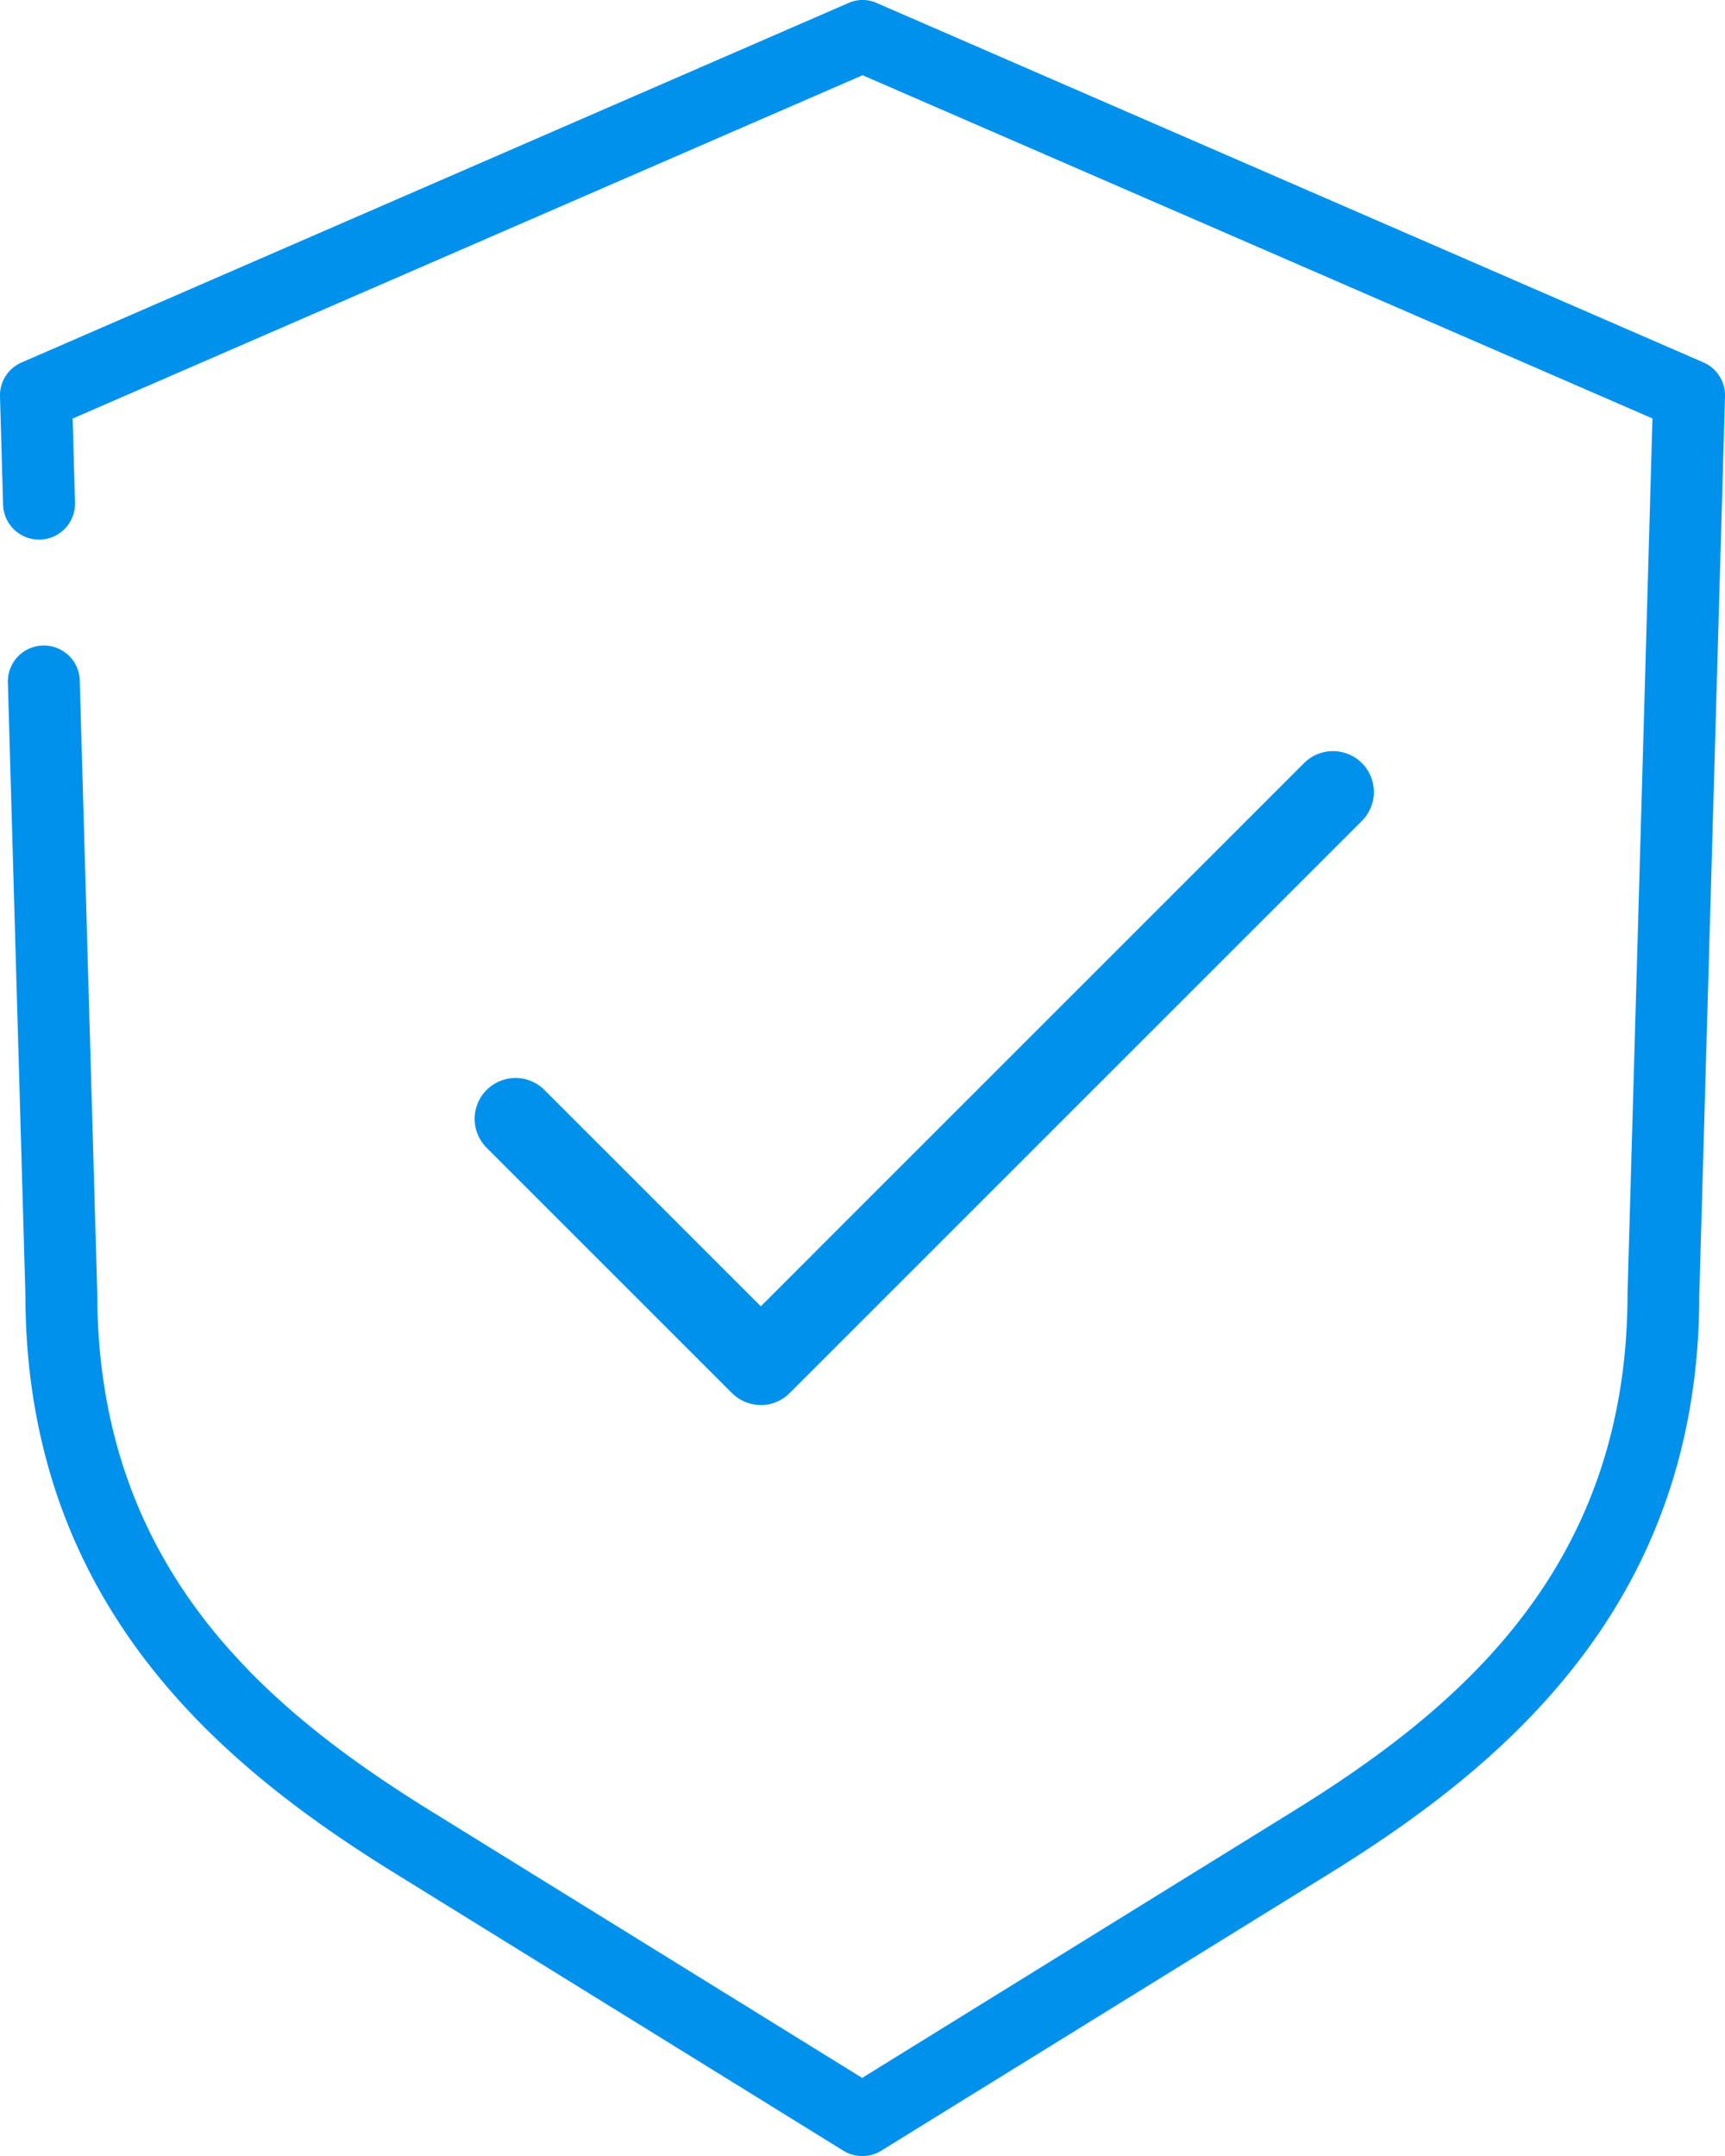
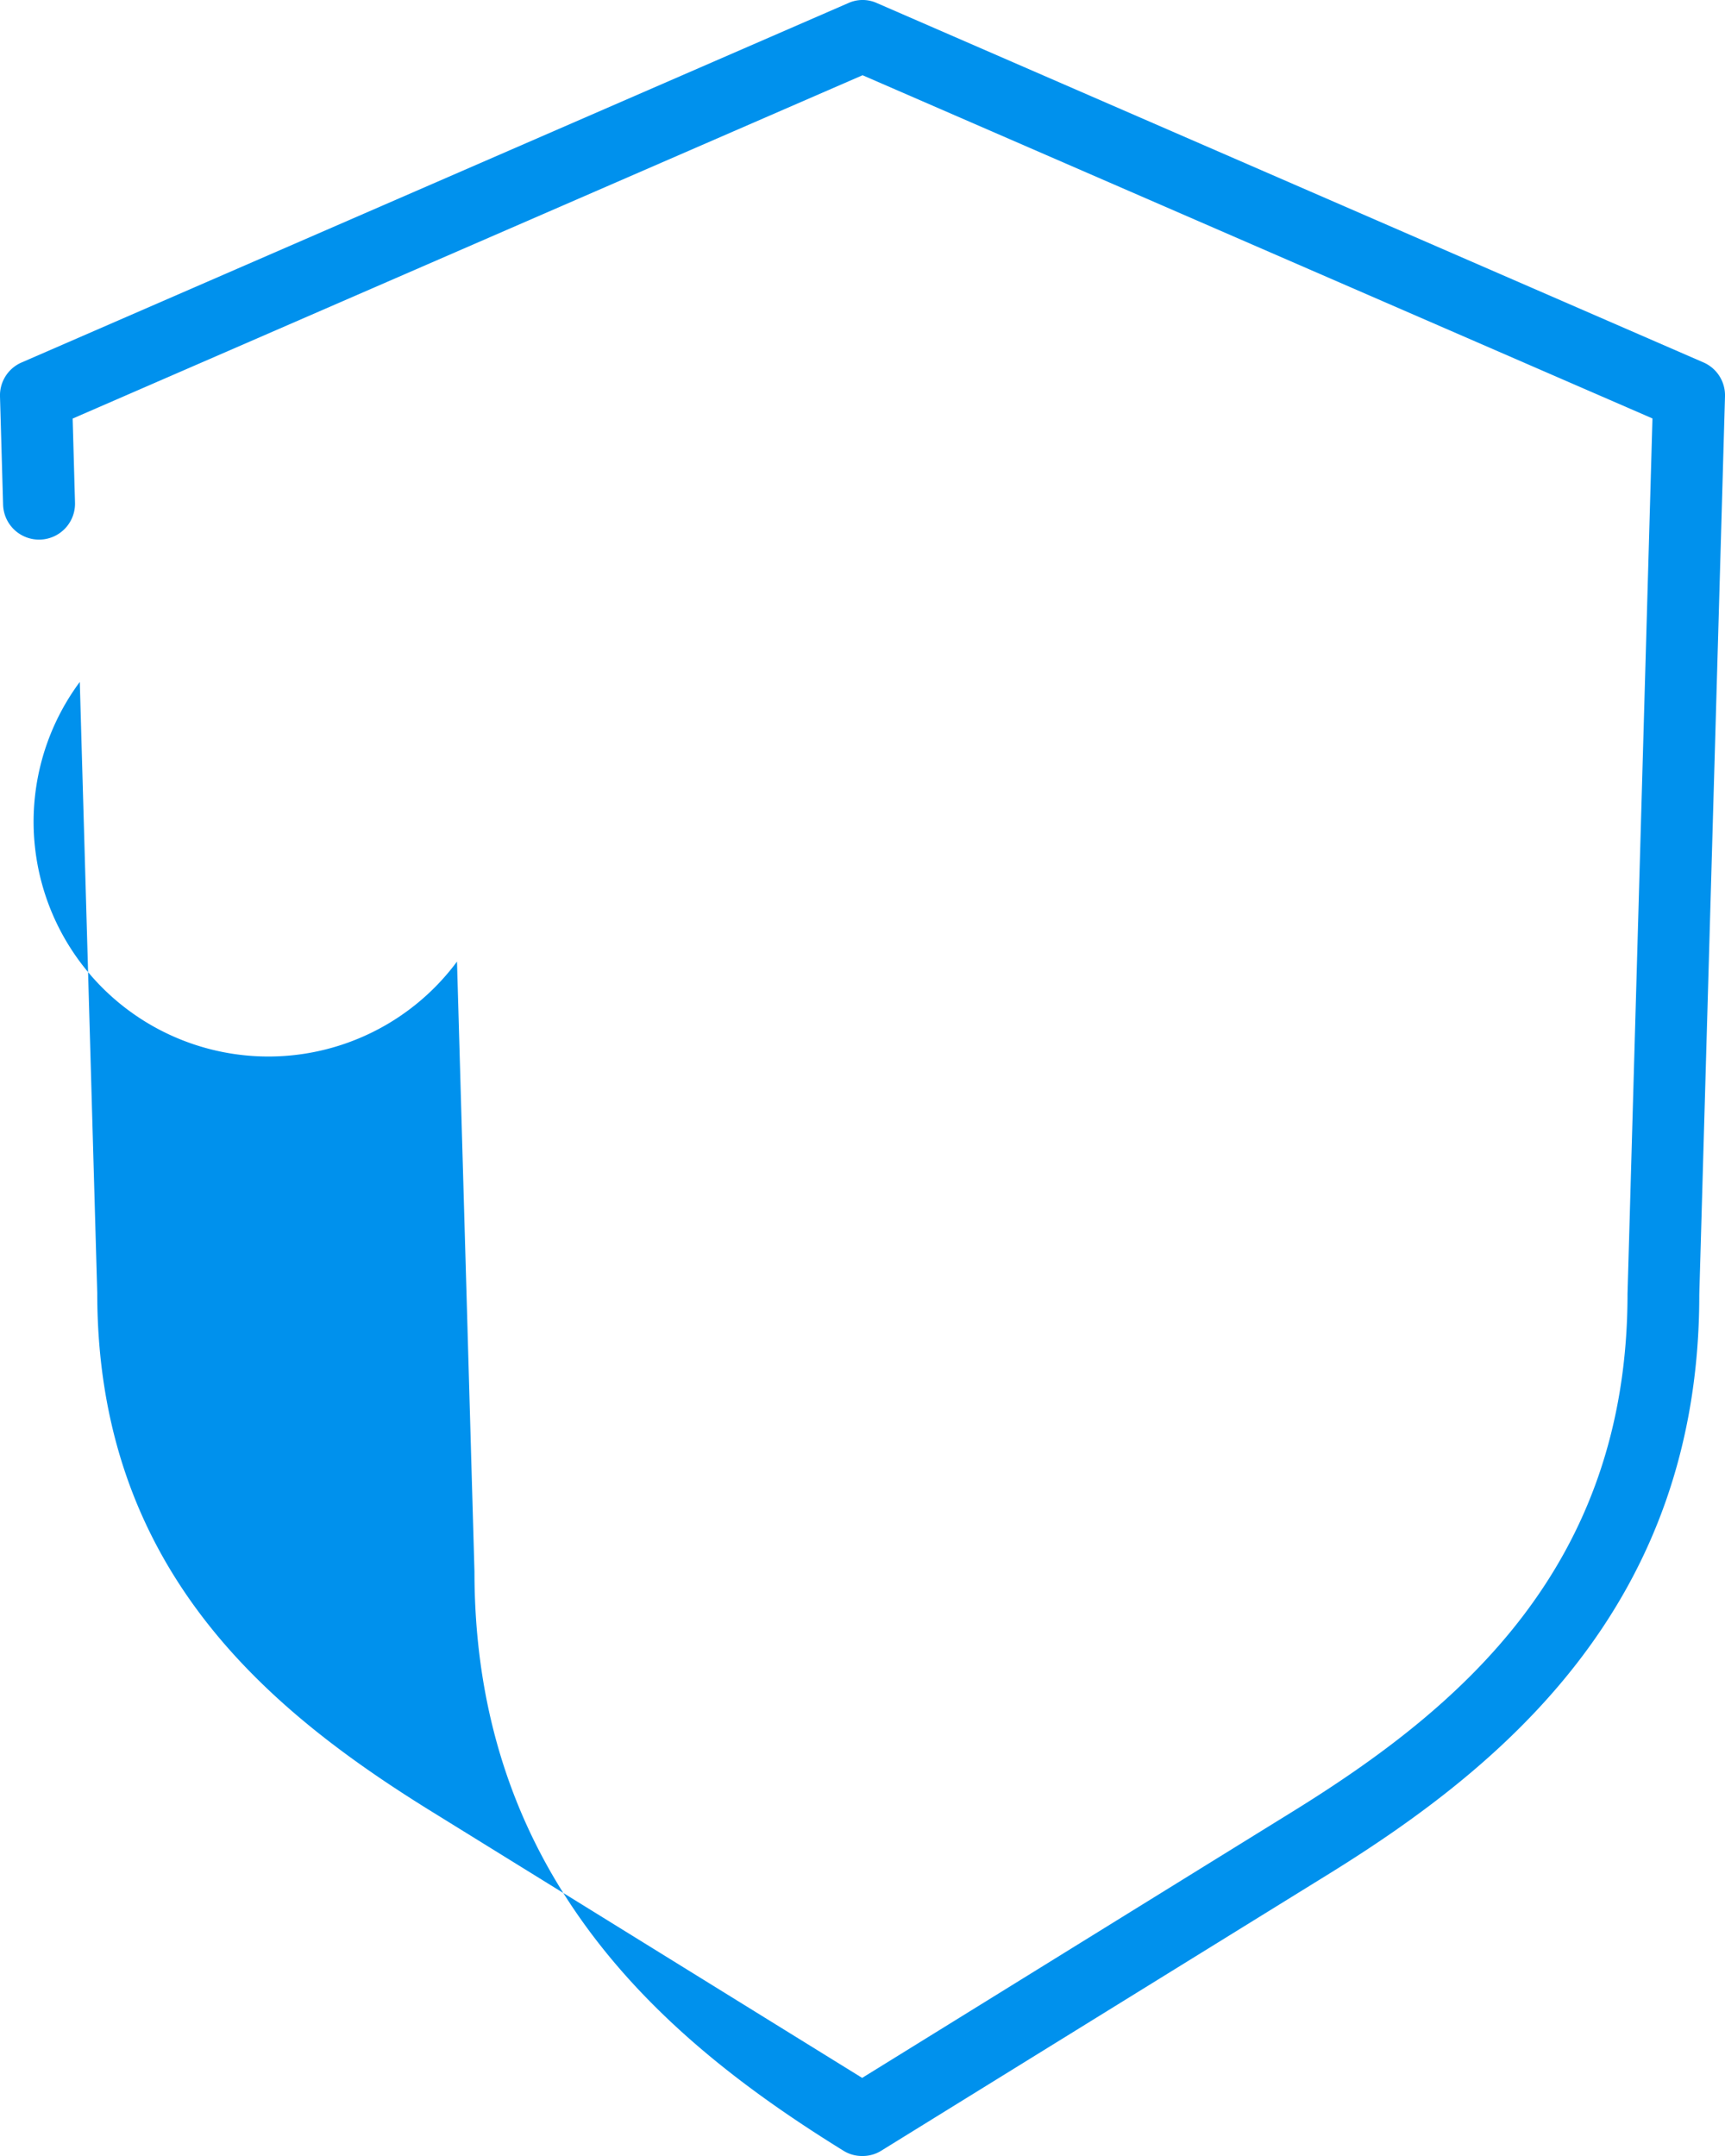
<svg xmlns="http://www.w3.org/2000/svg" width="46.42" height="58.025" viewBox="0 0 46.42 58.025">
  <g transform="translate(-3.672 -0.647)">
-     <path d="M23.873,58.672a.941.941,0,0,1-.509-.145L11.279,51.05c-4.618-2.86-9.924-7.215-9.924-15.581l-.47-16.42A.968.968,0,1,1,2.819,19l.47,16.445c0,7.4,4.554,11.208,9.01,13.963L23.873,56.57,35.461,49.4c4.454-2.757,9.008-6.559,9.008-13.934l.671-23.557L23.884,2.672,2.627,11.912l.063,2.249a.968.968,0,1,1-1.935.057l-.083-2.9a.965.965,0,0,1,.582-.916L23.5.73a.931.931,0,0,1,.77,0L46.51,10.4a.966.966,0,0,1,.582.916L46.4,35.5c0,8.337-5.3,12.682-9.924,15.553L24.391,58.527A.942.942,0,0,1,23.873,58.672Z" transform="translate(3)" fill="#0091ed" />
-     <path d="M14.214,27.49a1.093,1.093,0,0,1-.778-.322l-6.6-6.6a1.1,1.1,0,0,1,1.555-1.557l5.823,5.823L28.833,10.214a1.1,1.1,0,0,1,1.555,1.557l-15.4,15.4a1.093,1.093,0,0,1-.776.322Z" transform="translate(9.932 10.97)" fill="#0091ed" />
+     <path d="M23.873,58.672a.941.941,0,0,1-.509-.145c-4.618-2.86-9.924-7.215-9.924-15.581l-.47-16.42A.968.968,0,1,1,2.819,19l.47,16.445c0,7.4,4.554,11.208,9.01,13.963L23.873,56.57,35.461,49.4c4.454-2.757,9.008-6.559,9.008-13.934l.671-23.557L23.884,2.672,2.627,11.912l.063,2.249a.968.968,0,1,1-1.935.057l-.083-2.9a.965.965,0,0,1,.582-.916L23.5.73a.931.931,0,0,1,.77,0L46.51,10.4a.966.966,0,0,1,.582.916L46.4,35.5c0,8.337-5.3,12.682-9.924,15.553L24.391,58.527A.942.942,0,0,1,23.873,58.672Z" transform="translate(3)" fill="#0091ed" />
  </g>
</svg>